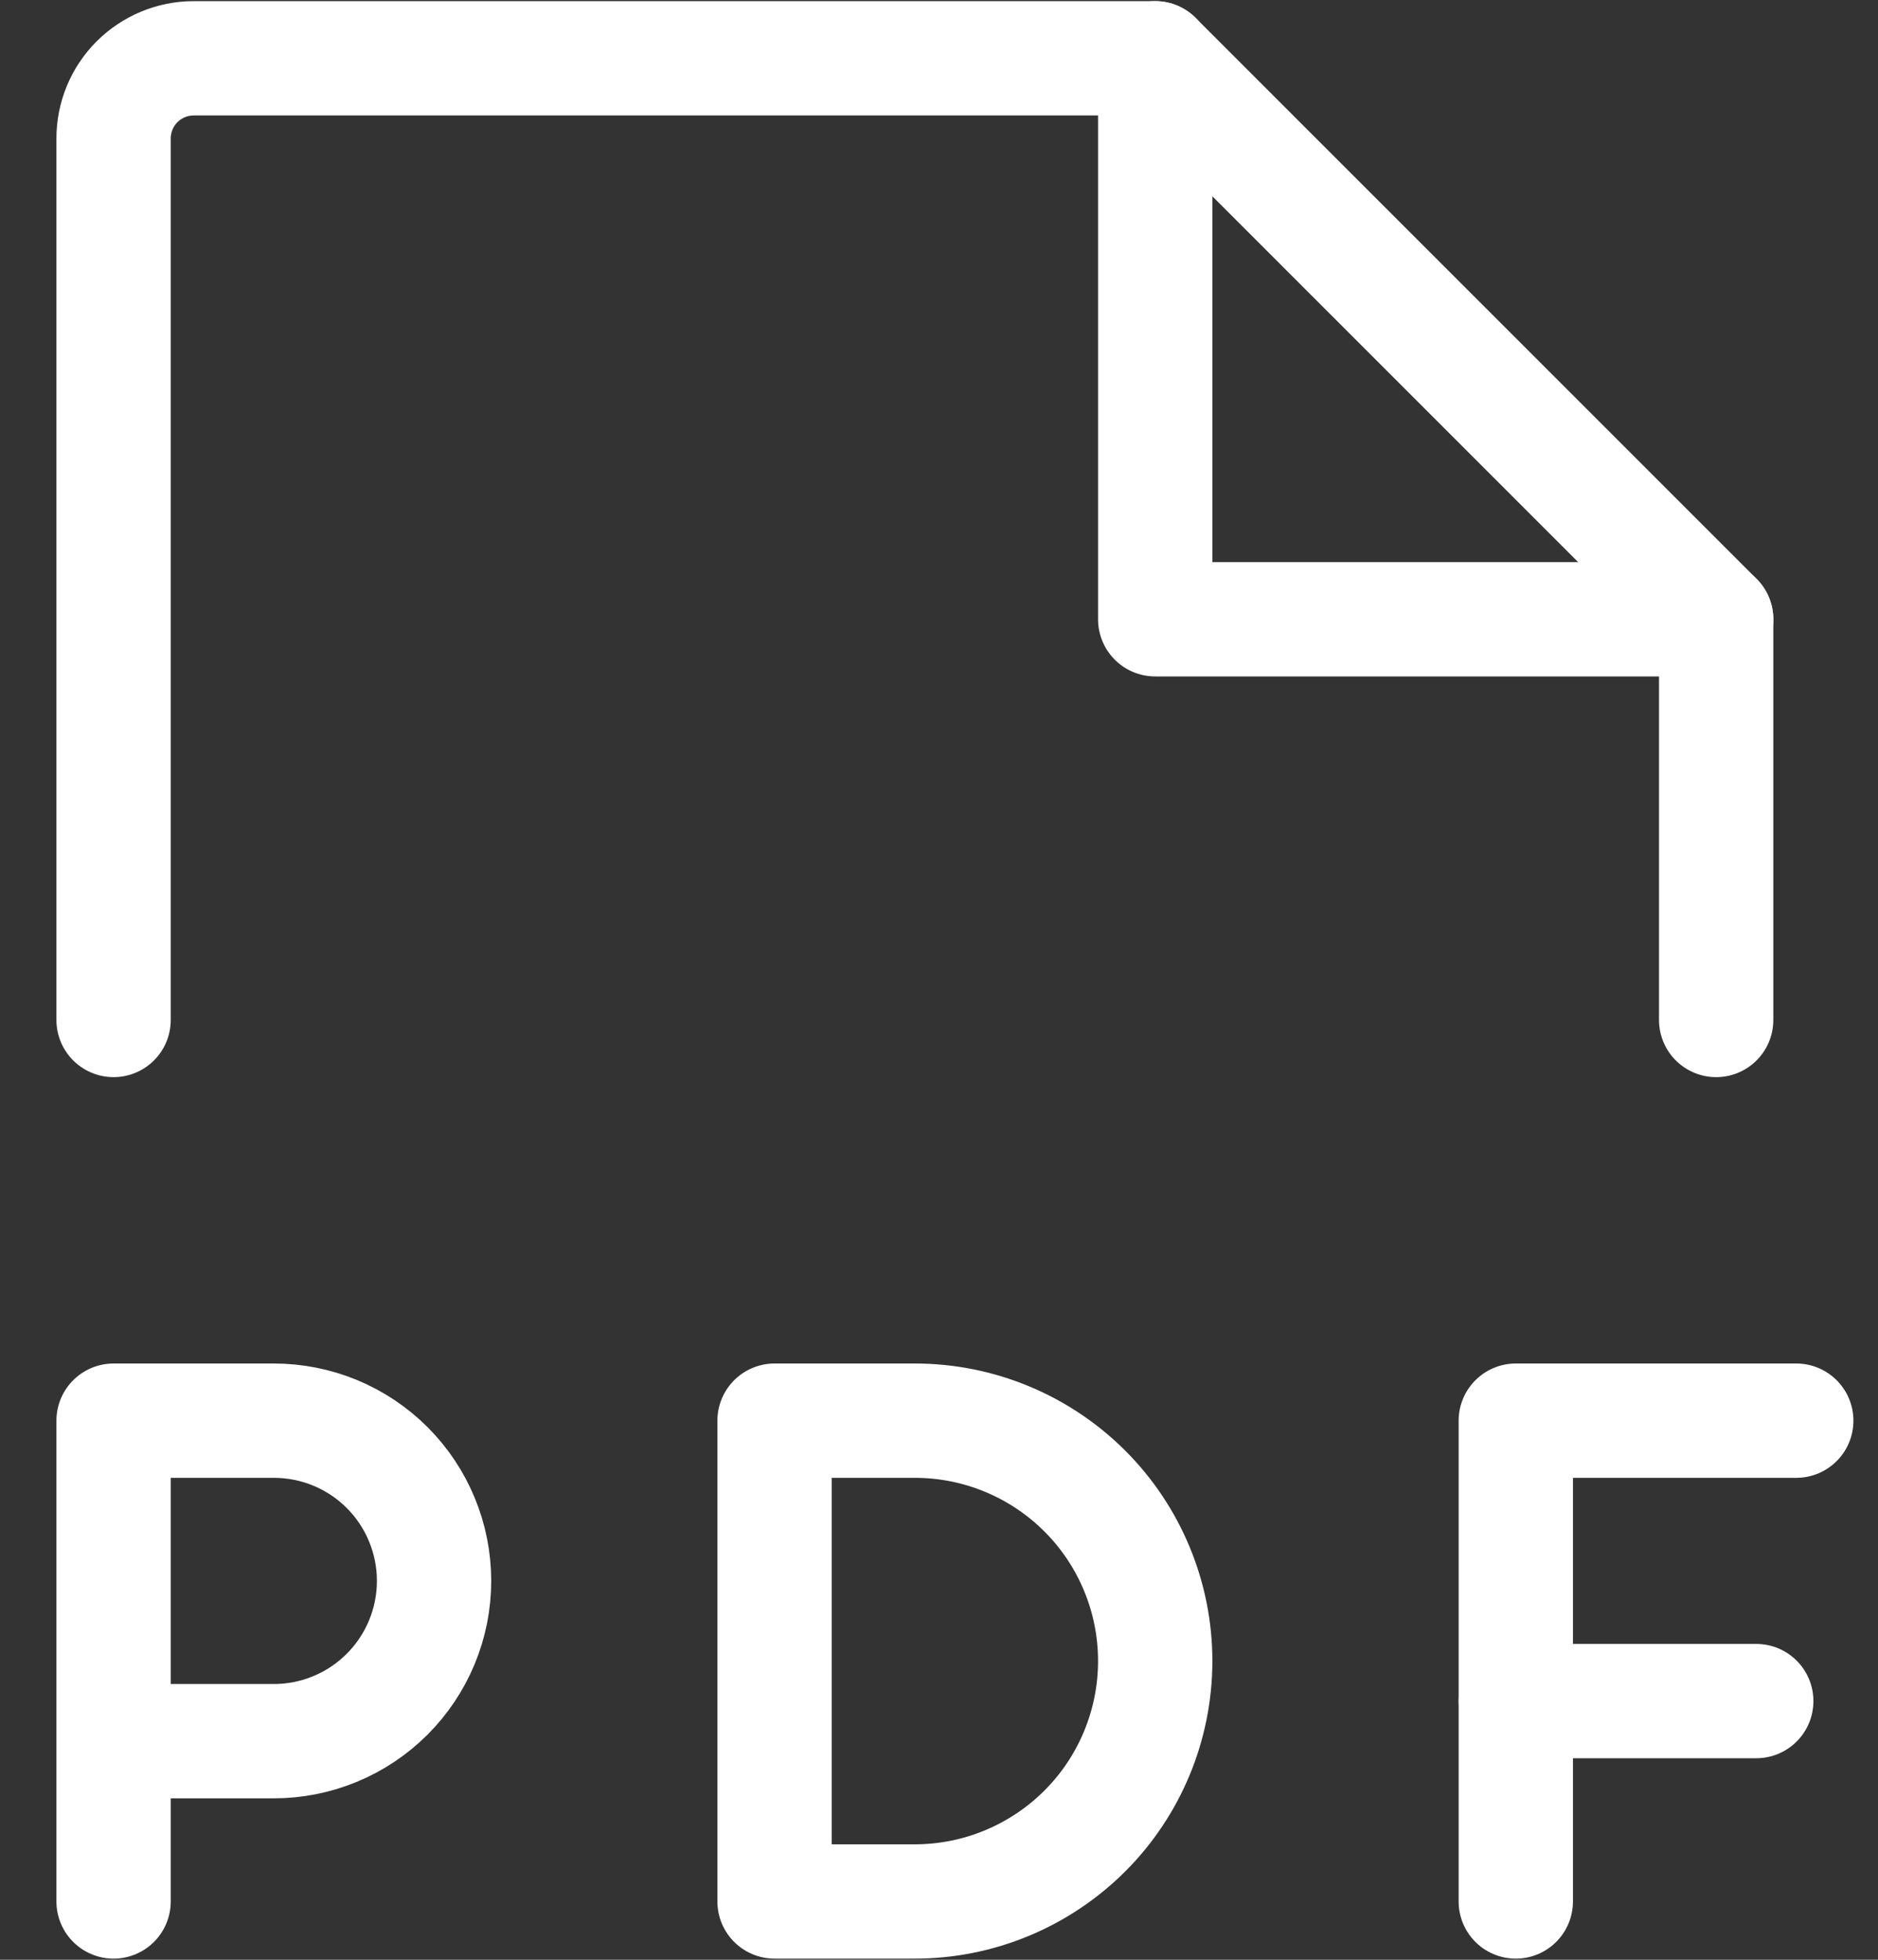
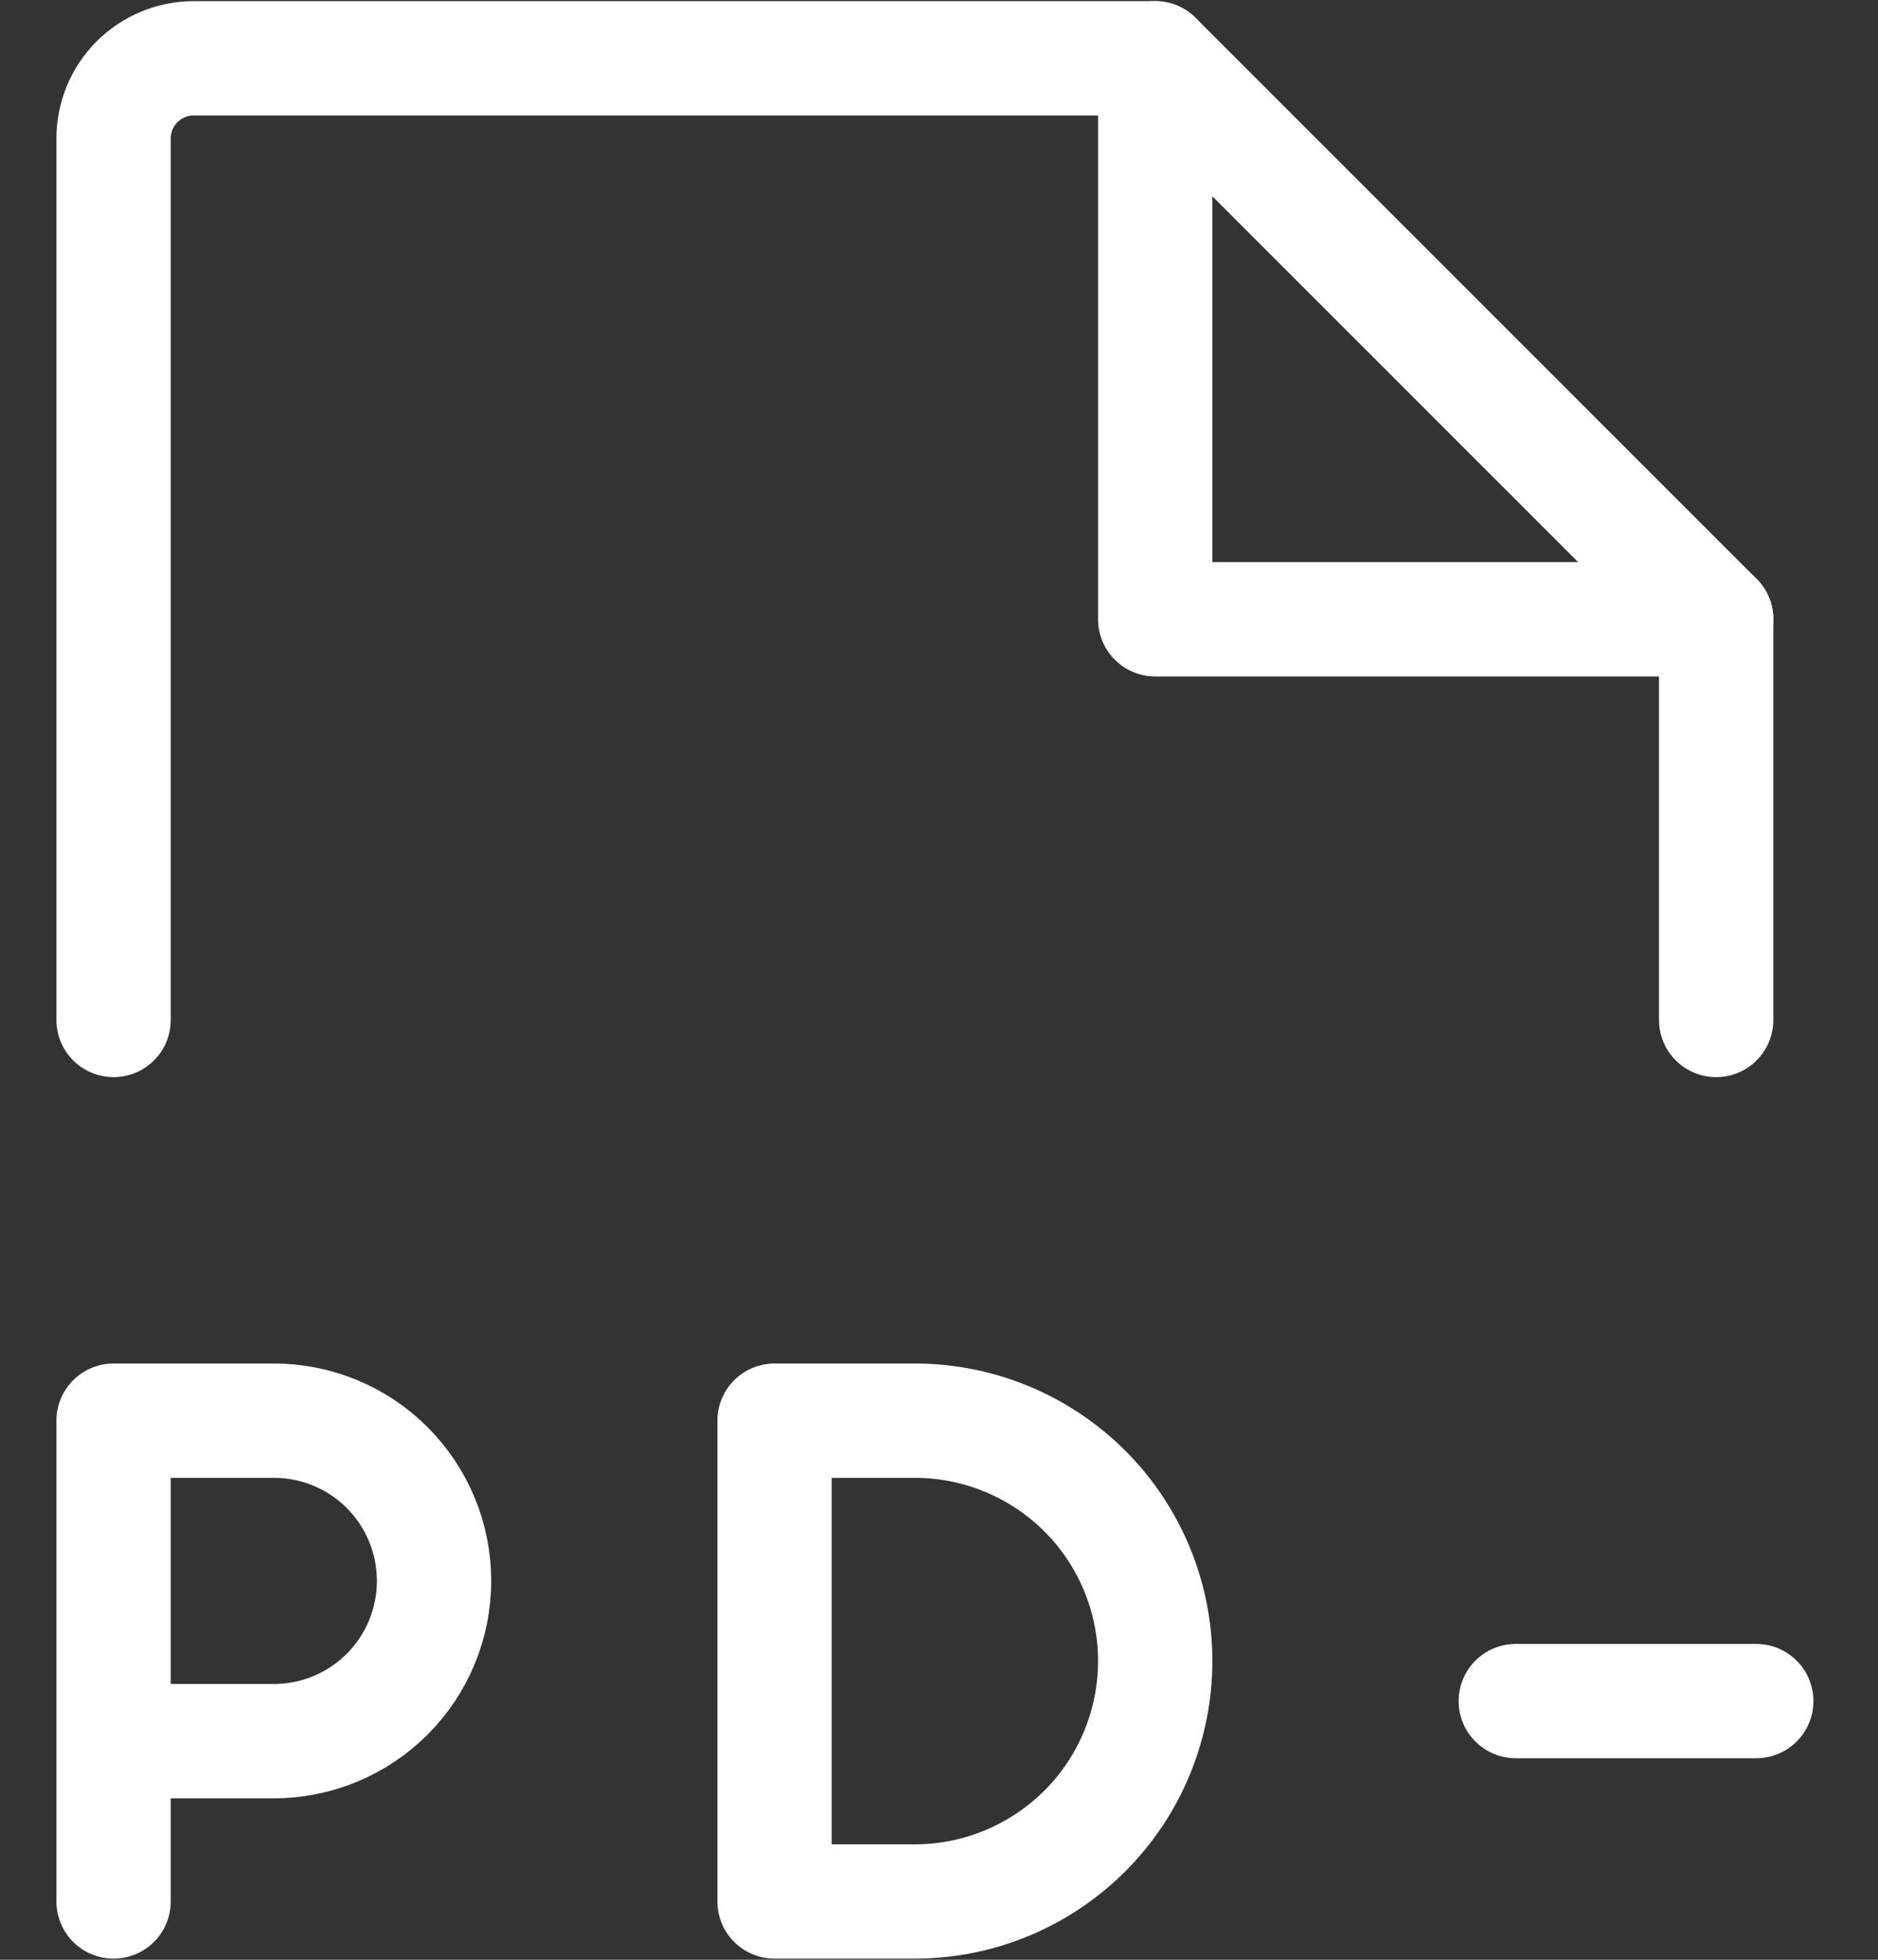
<svg xmlns="http://www.w3.org/2000/svg" width="23" height="24" viewBox="0 0 23 24" fill="none">
  <rect x="0" y="0" width="23" height="24" fill="#333333" stroke="none" />
  <path d="M1.391 12.491V1.696C1.391 1.435 1.494 1.186 1.678 1.002C1.862 0.818 2.112 0.714 2.372 0.714H14.148L21.018 7.584V12.491" stroke="white" stroke-width="1.4" stroke-linecap="round" stroke-linejoin="round" />
  <path d="M14.148 0.714V7.584H21.018" stroke="white" stroke-width="1.4" stroke-linecap="round" stroke-linejoin="round" />
  <path d="M1.391 21.323H3.353C3.874 21.323 4.373 21.116 4.741 20.748C5.109 20.38 5.316 19.881 5.316 19.36C5.316 18.84 5.109 18.34 4.741 17.972C4.373 17.604 3.874 17.398 3.353 17.398H1.391V23.286" stroke="white" stroke-width="1.4" stroke-linecap="round" stroke-linejoin="round" />
-   <path d="M21.999 17.398H18.564V23.286" stroke="white" stroke-width="1.4" stroke-linecap="round" stroke-linejoin="round" />
  <path d="M21.509 20.832H18.564" stroke="white" stroke-width="1.4" stroke-linecap="round" stroke-linejoin="round" />
  <path d="M11.204 23.286C11.985 23.286 12.733 22.975 13.286 22.423C13.838 21.871 14.148 21.122 14.148 20.341C14.148 19.561 13.838 18.812 13.286 18.26C12.733 17.708 11.985 17.398 11.204 17.398H9.486V23.286H11.204Z" stroke="white" stroke-width="1.4" stroke-linecap="round" stroke-linejoin="round" />
</svg>